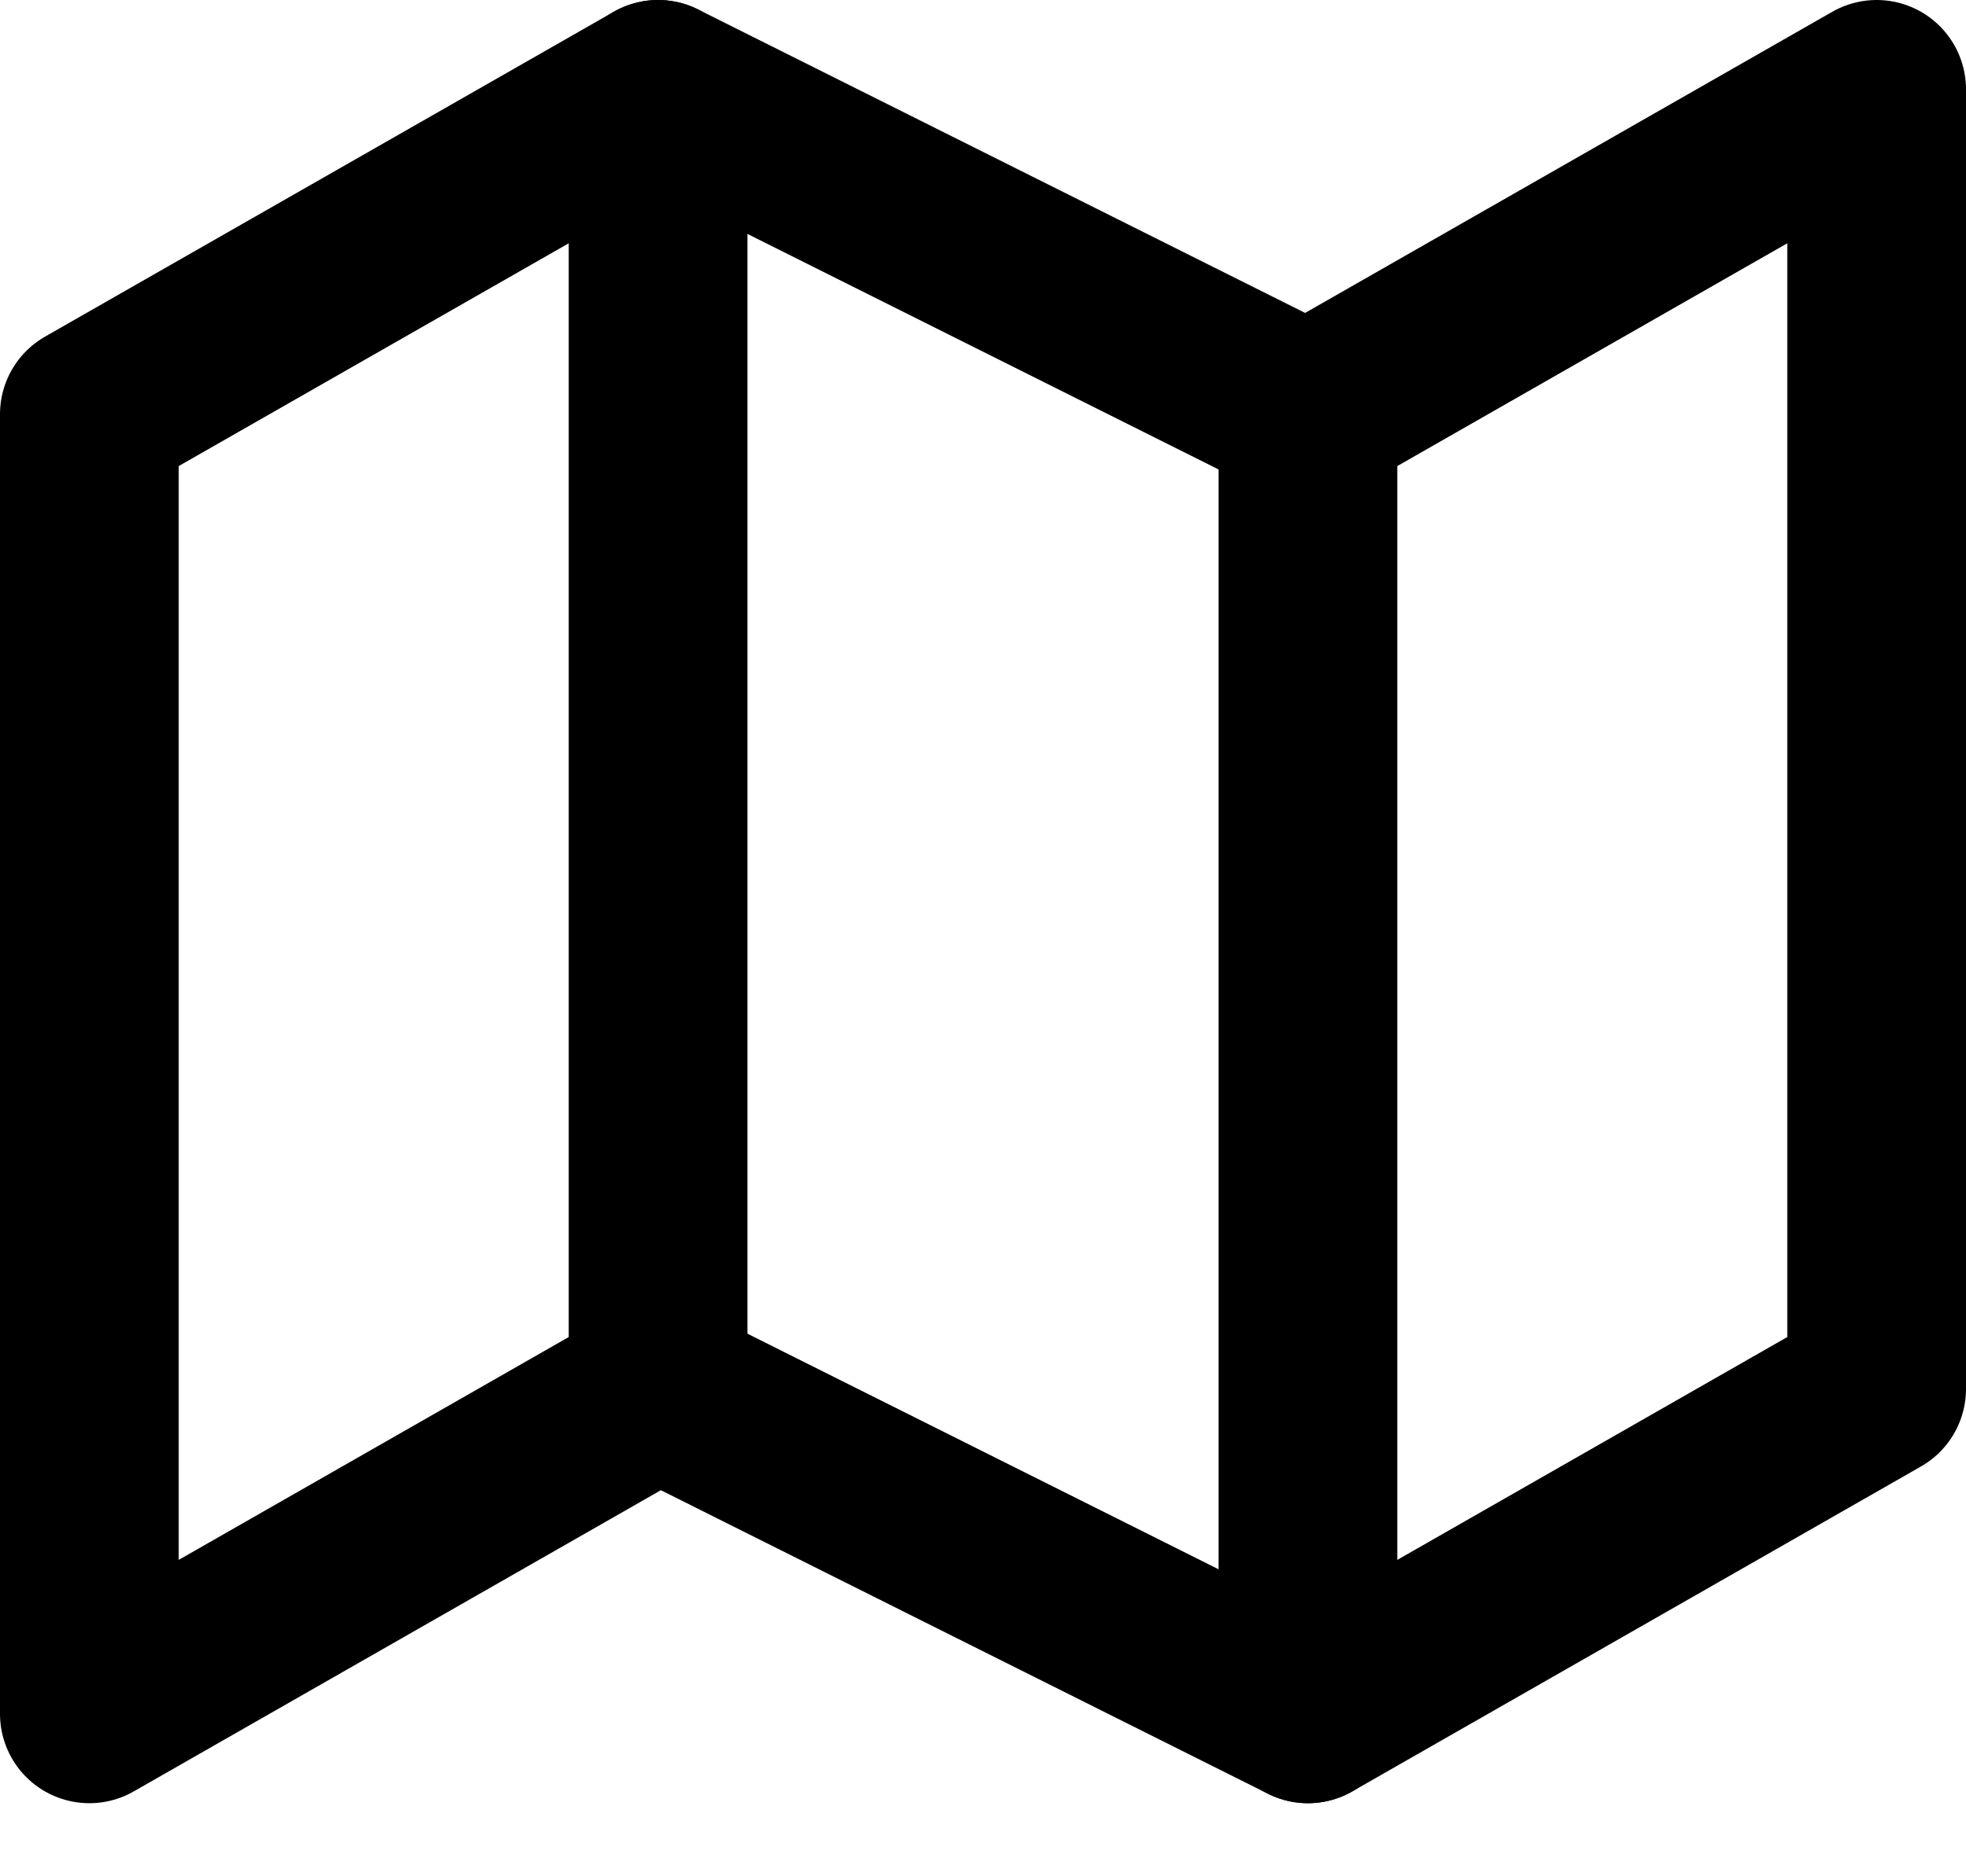
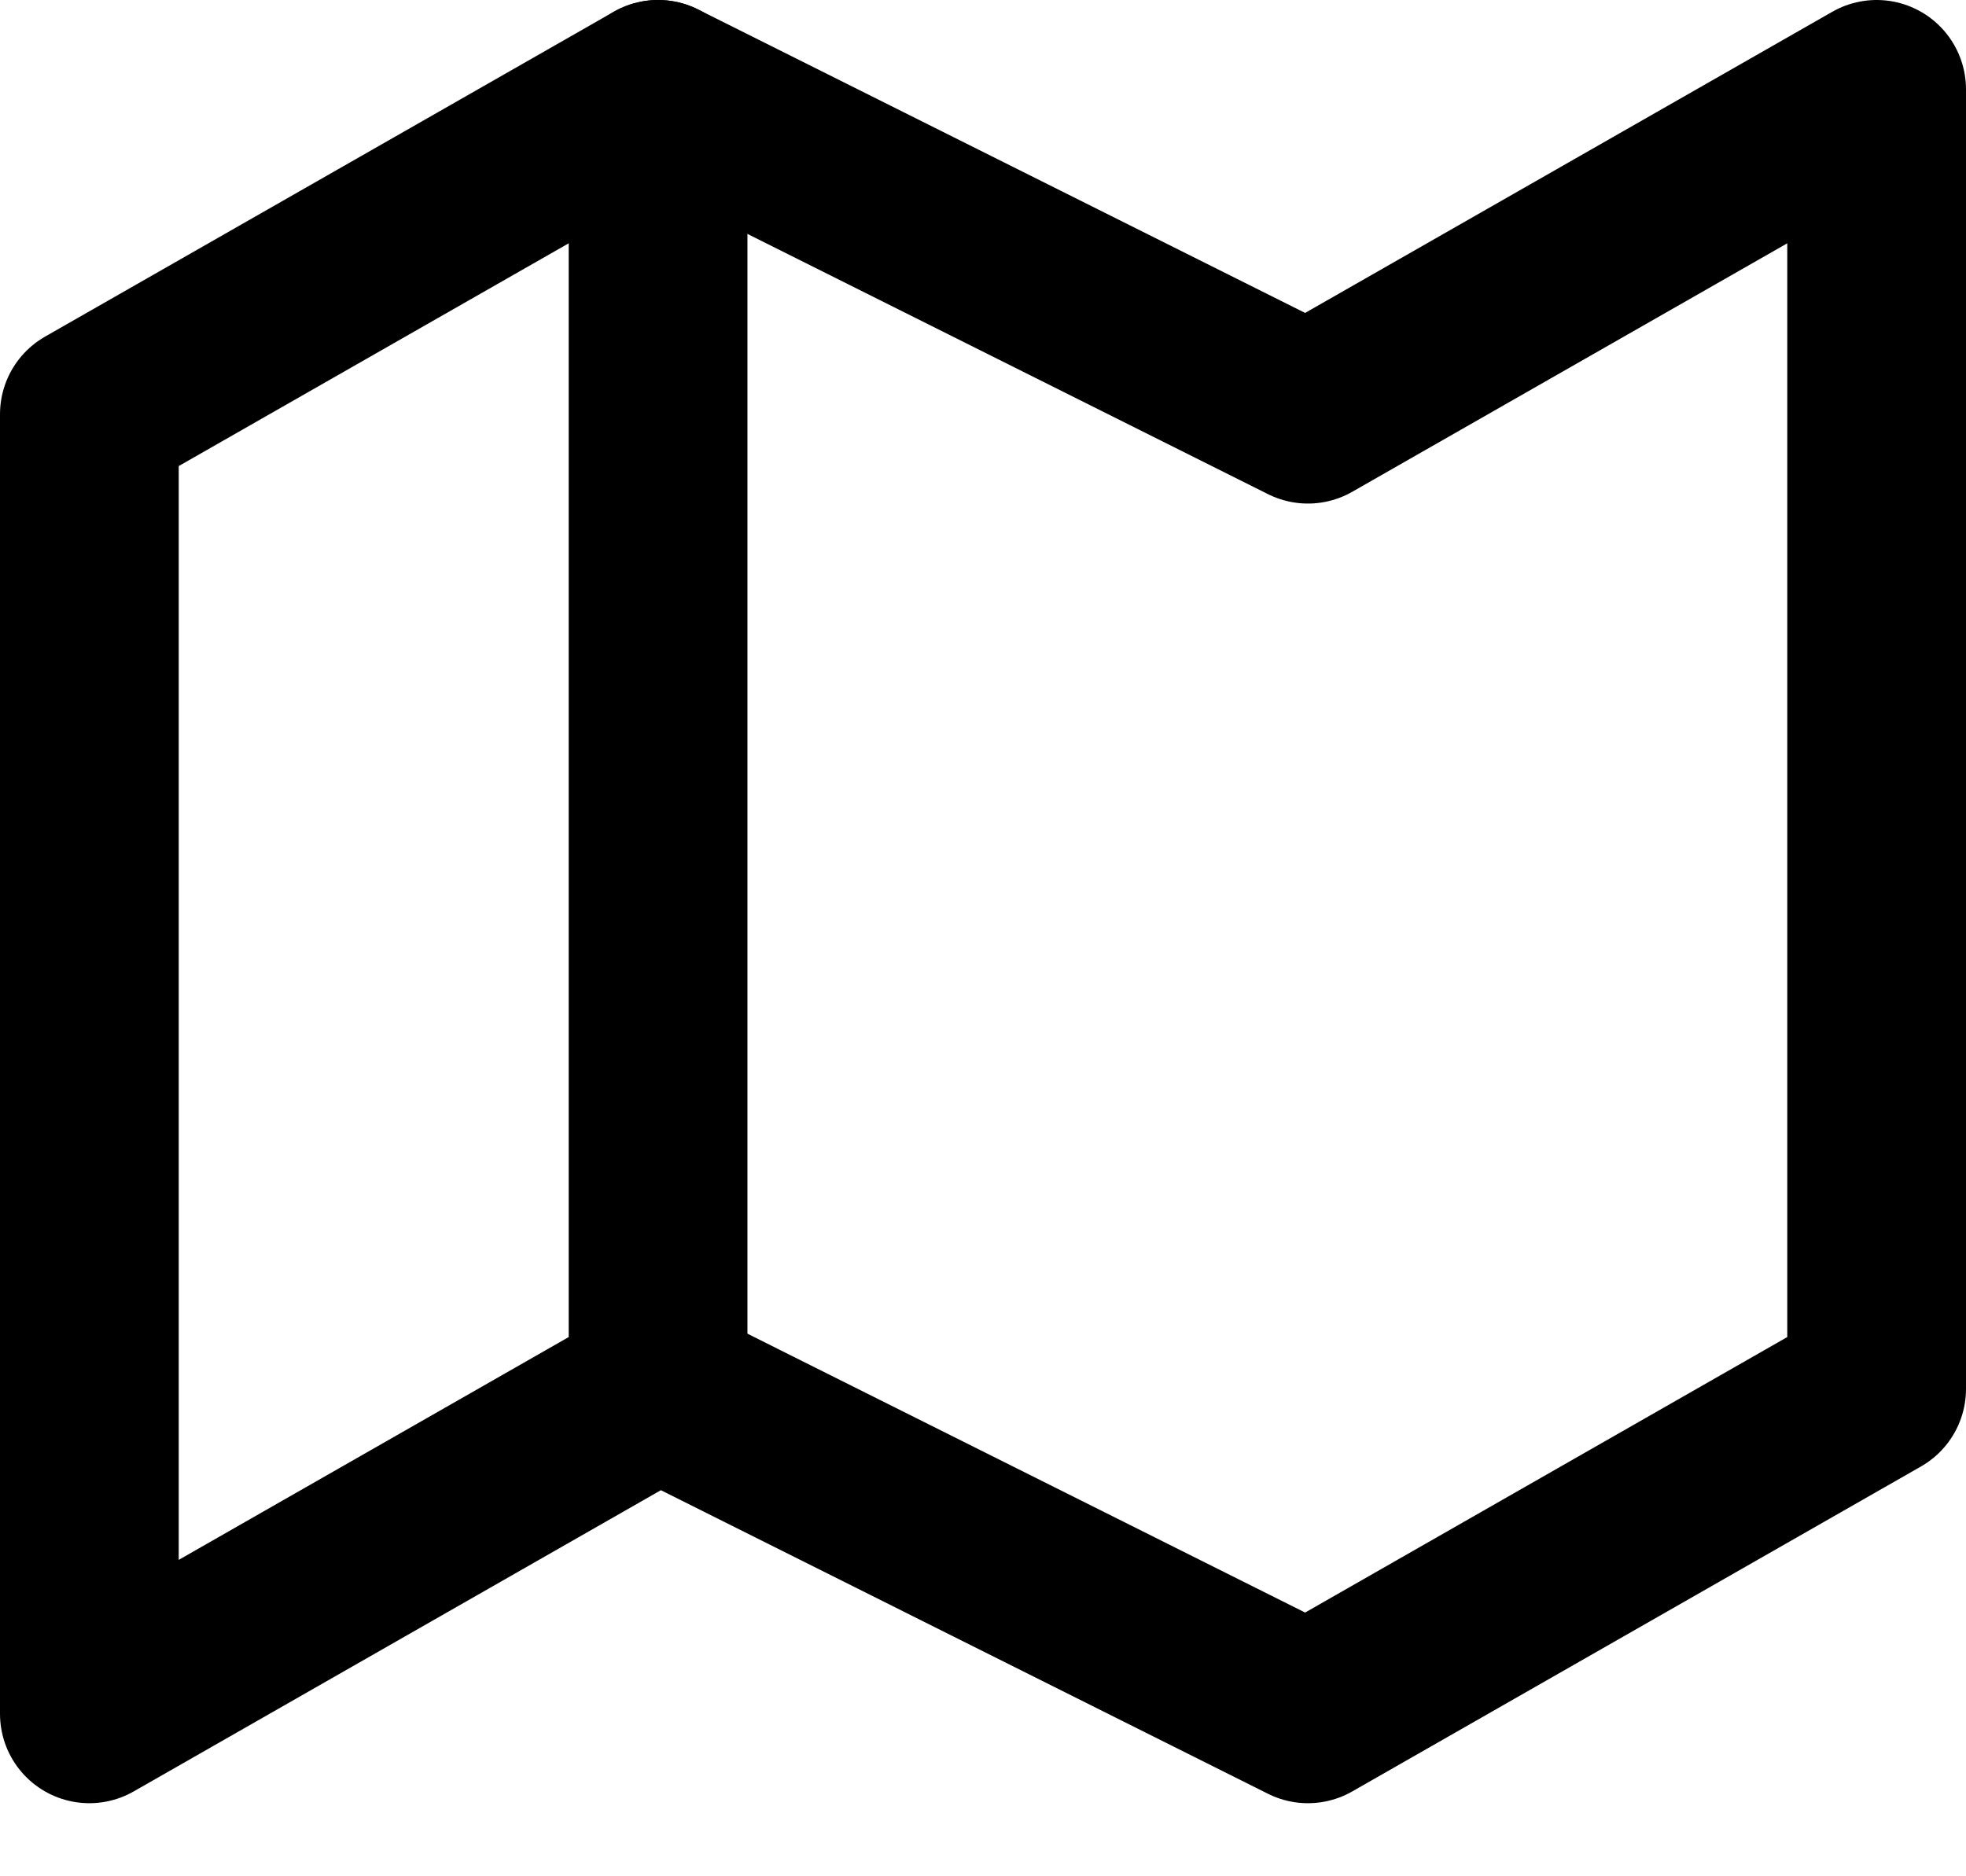
<svg xmlns="http://www.w3.org/2000/svg" width="22px" height="21px" viewBox="0 0 22 21" version="1.1">
  <title>map</title>
  <desc>Created with Sketch.</desc>
  <g id="Pages" stroke="none" stroke-width="1" fill="none" fill-rule="evenodd" stroke-linecap="round" stroke-linejoin="round">
    <g id="Properties---Map-View" transform="translate(-293, -188)" stroke="#000000" stroke-width="2">
      <g id="View-Toggle" transform="translate(137, 185)">
        <g id="Map" transform="translate(157, 1)">
          <g id="map" transform="translate(0, 3)">
            <polygon id="Path" points="0 3.636 0 18.182 6.364 14.545 13.636 18.182 20 14.545 20 0 13.636 3.636 6.364 0" />
            <path d="M6.364,0 L6.364,14.545" id="Path" />
-             <path d="M13.636,3.636 L13.636,18.182" id="Path" />
          </g>
        </g>
      </g>
    </g>
  </g>
</svg>